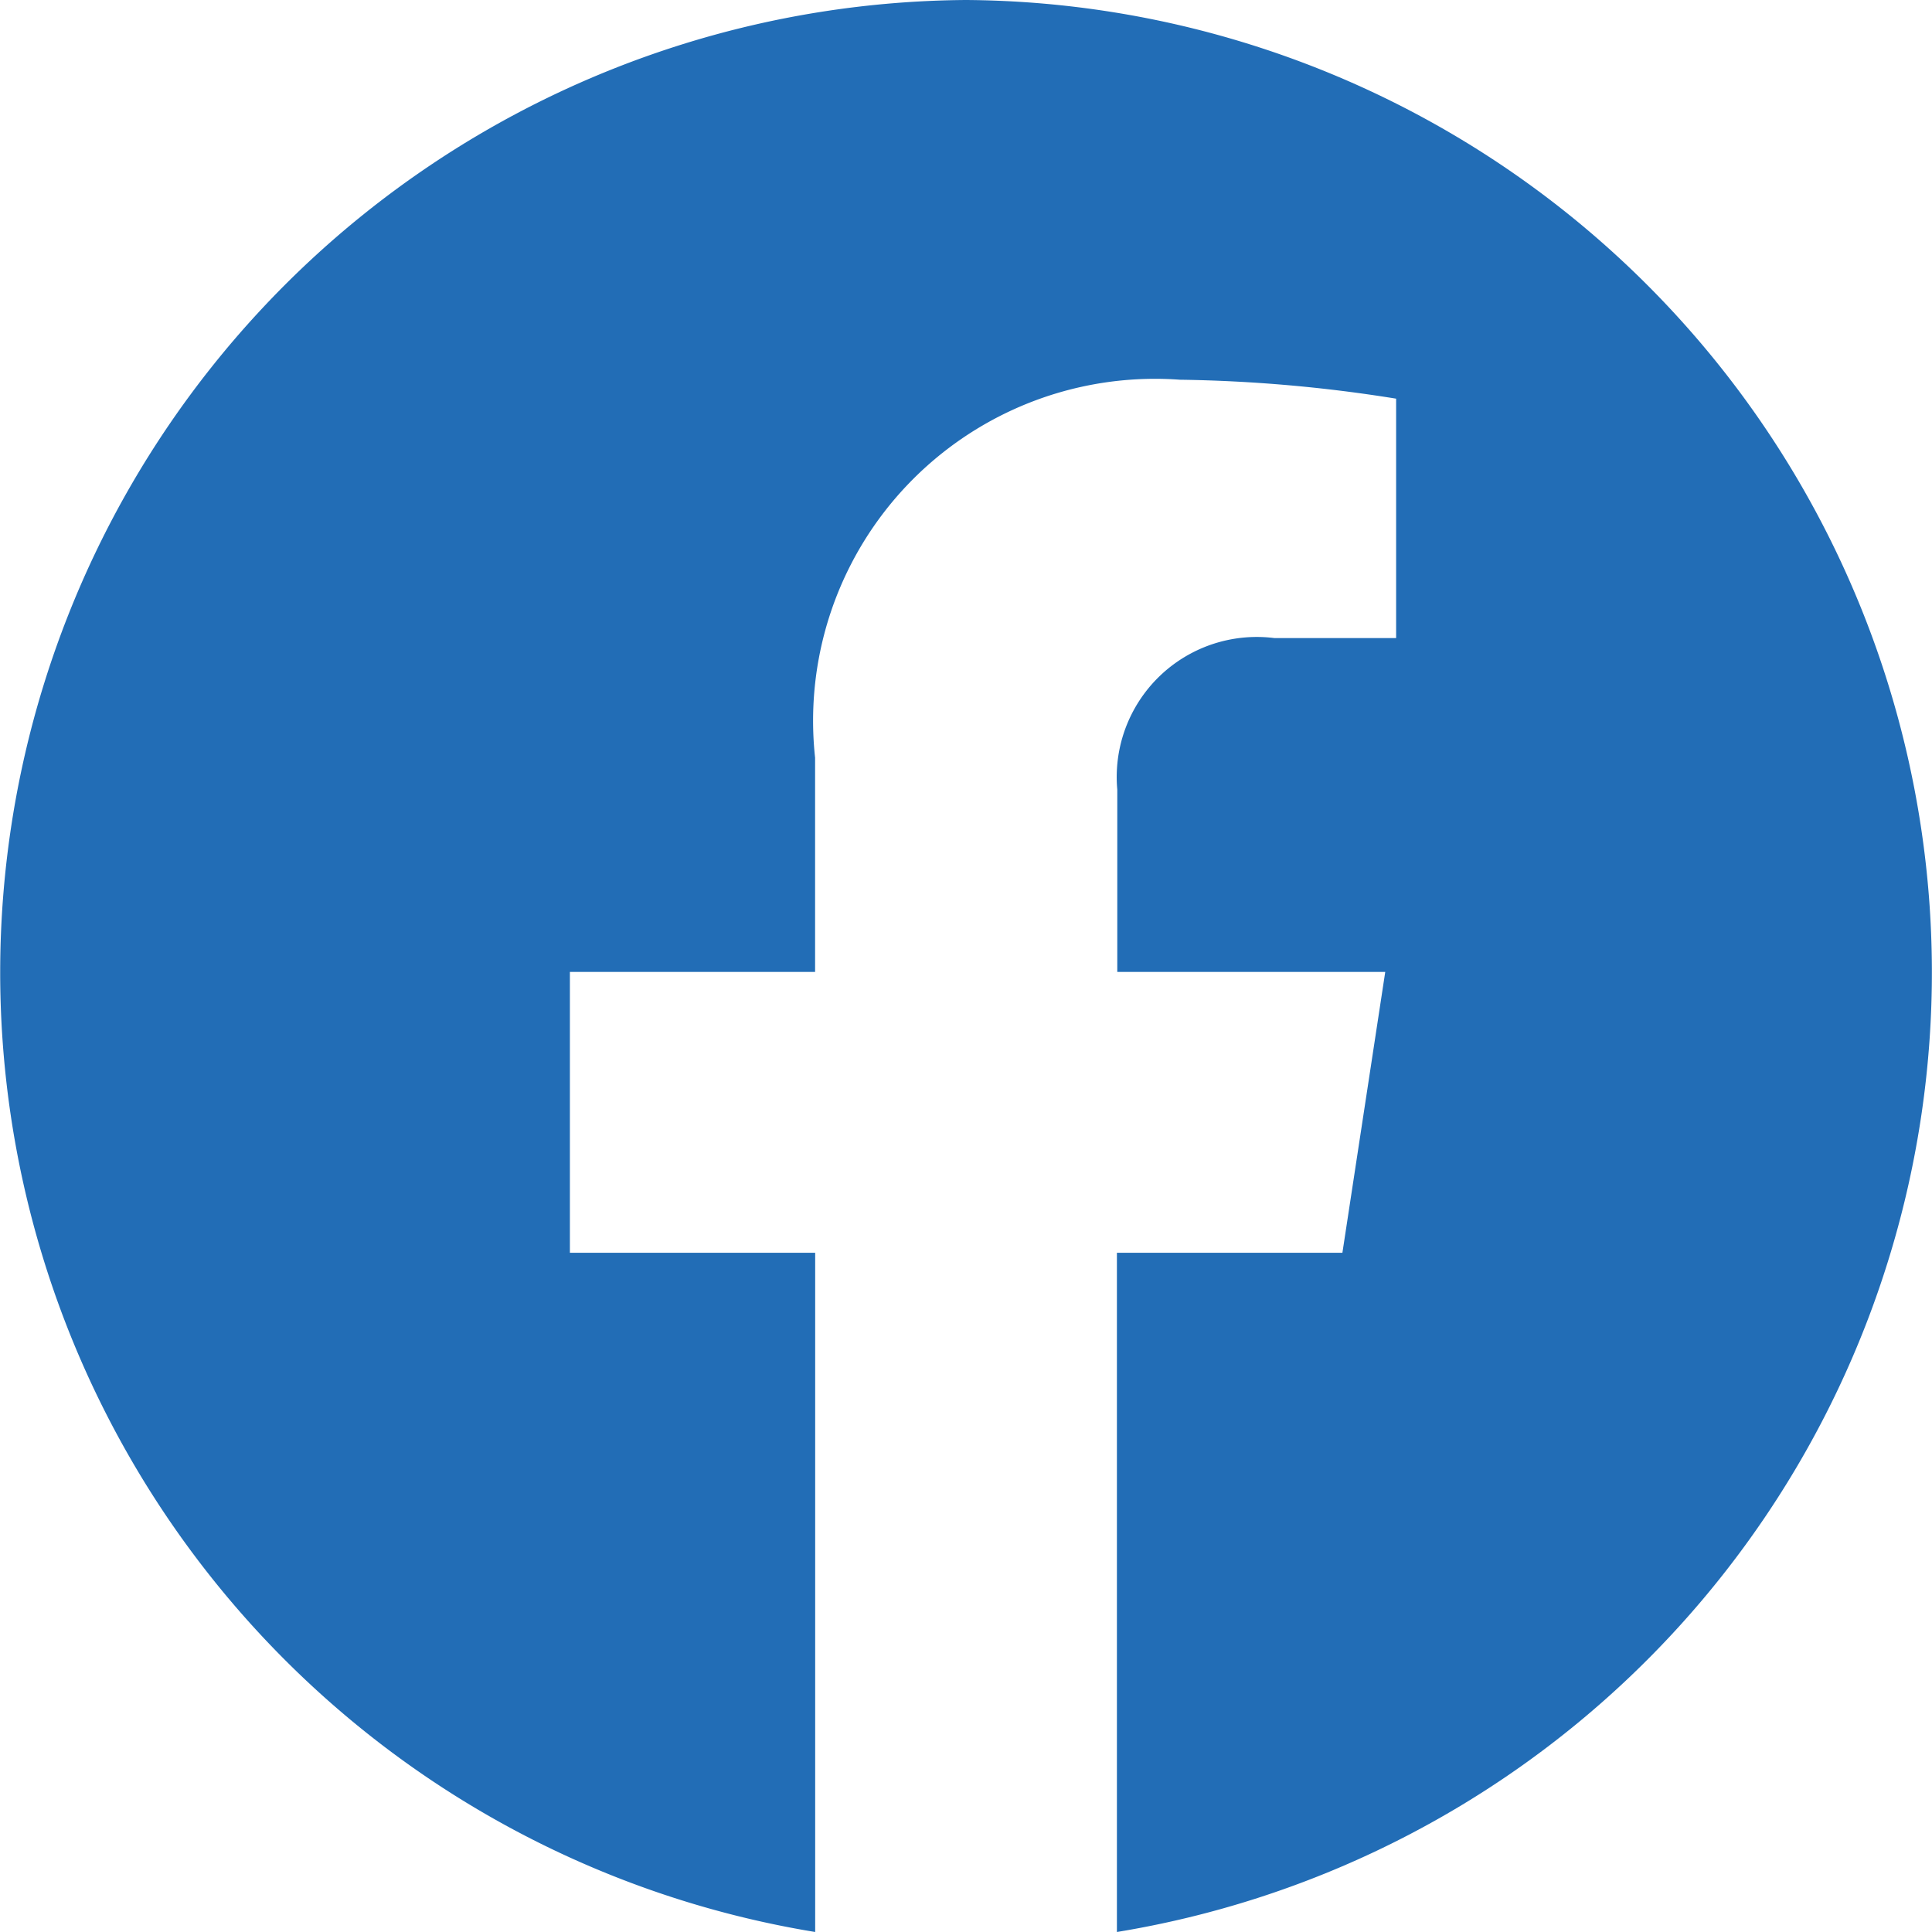
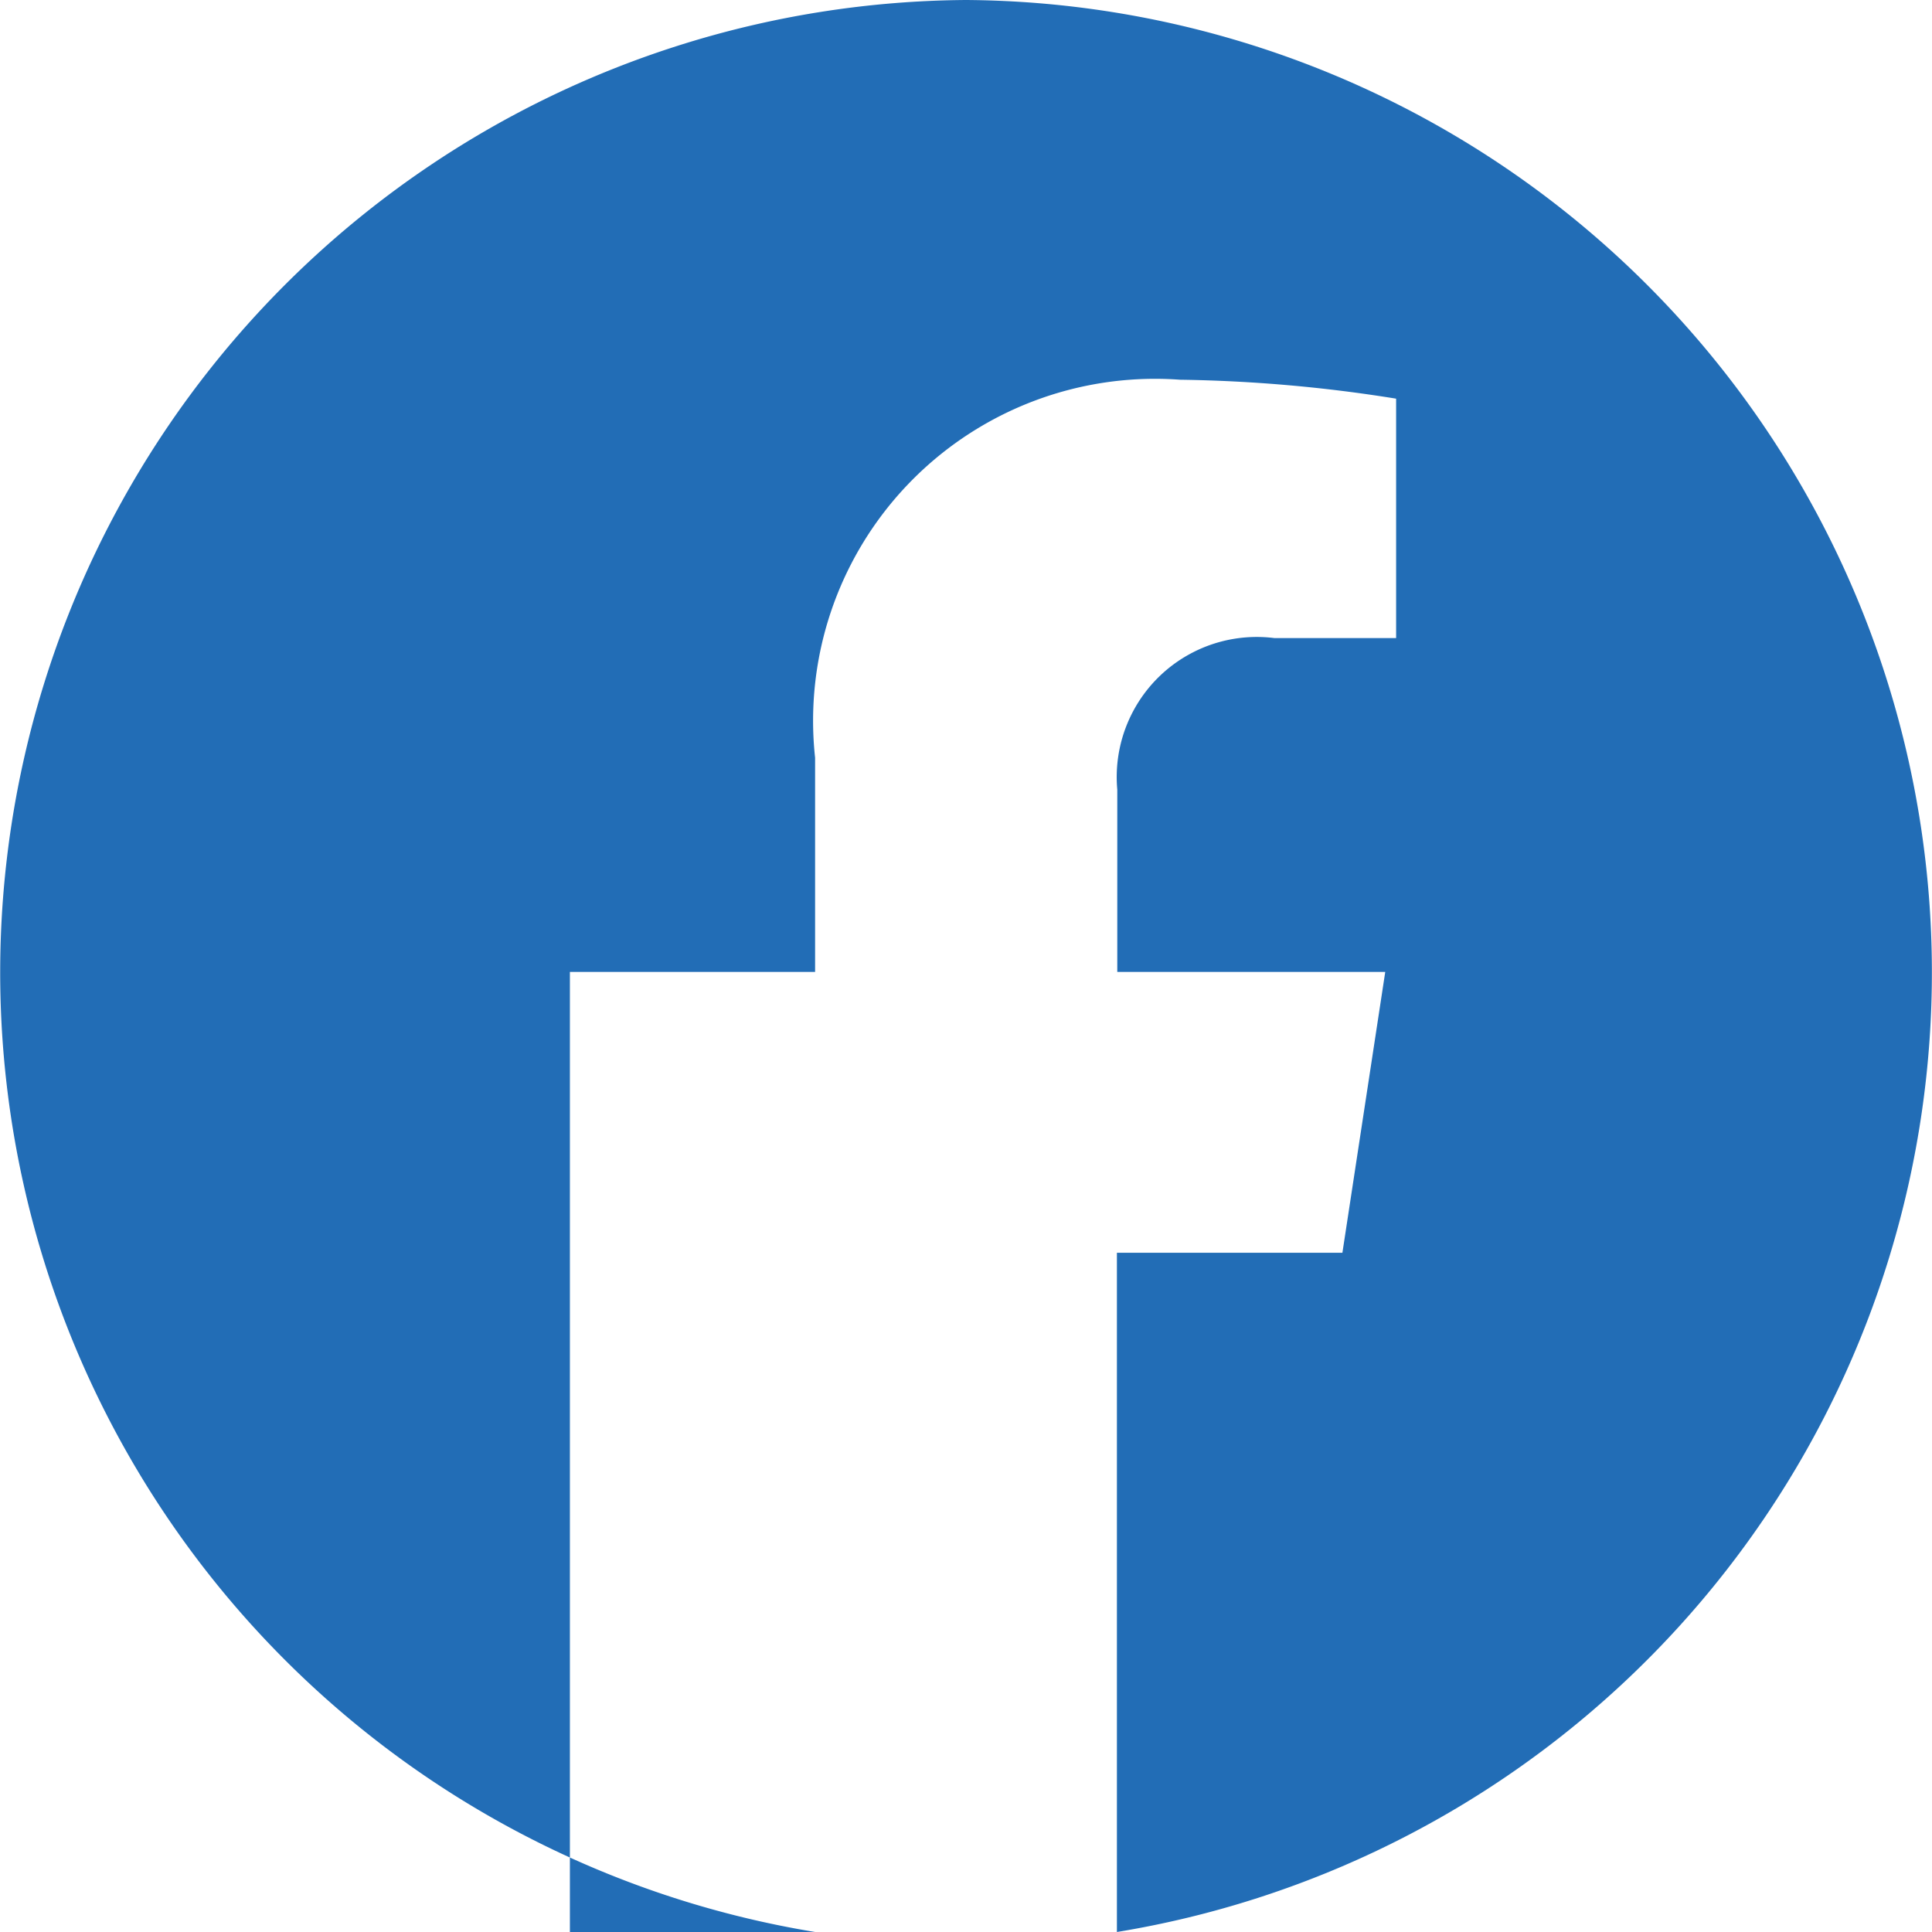
<svg xmlns="http://www.w3.org/2000/svg" width="46" height="46" viewBox="0 0 46 46">
  <g id="icon_sns_facebook" transform="translate(0.002)">
-     <path id="パス_470" data-name="パス 470" d="M23,0a23.153,23.153,0,0,0-3.593,46V29.828H13.567V23.141h5.838v-5.1a8.141,8.141,0,0,1,8.686-9,35.216,35.216,0,0,1,5.148.451v5.7h-2.9A3.335,3.335,0,0,0,26.6,18.8v4.341H32.98l-1.02,6.687H26.591V46A23.153,23.153,0,0,0,23,0Z" transform="translate(0)" fill="#226db6" />
+     <path id="パス_470" data-name="パス 470" d="M23,0a23.153,23.153,0,0,0-3.593,46H13.567V23.141h5.838v-5.1a8.141,8.141,0,0,1,8.686-9,35.216,35.216,0,0,1,5.148.451v5.7h-2.9A3.335,3.335,0,0,0,26.6,18.8v4.341H32.98l-1.02,6.687H26.591V46A23.153,23.153,0,0,0,23,0Z" transform="translate(0)" fill="#226db6" />
  </g>
</svg>